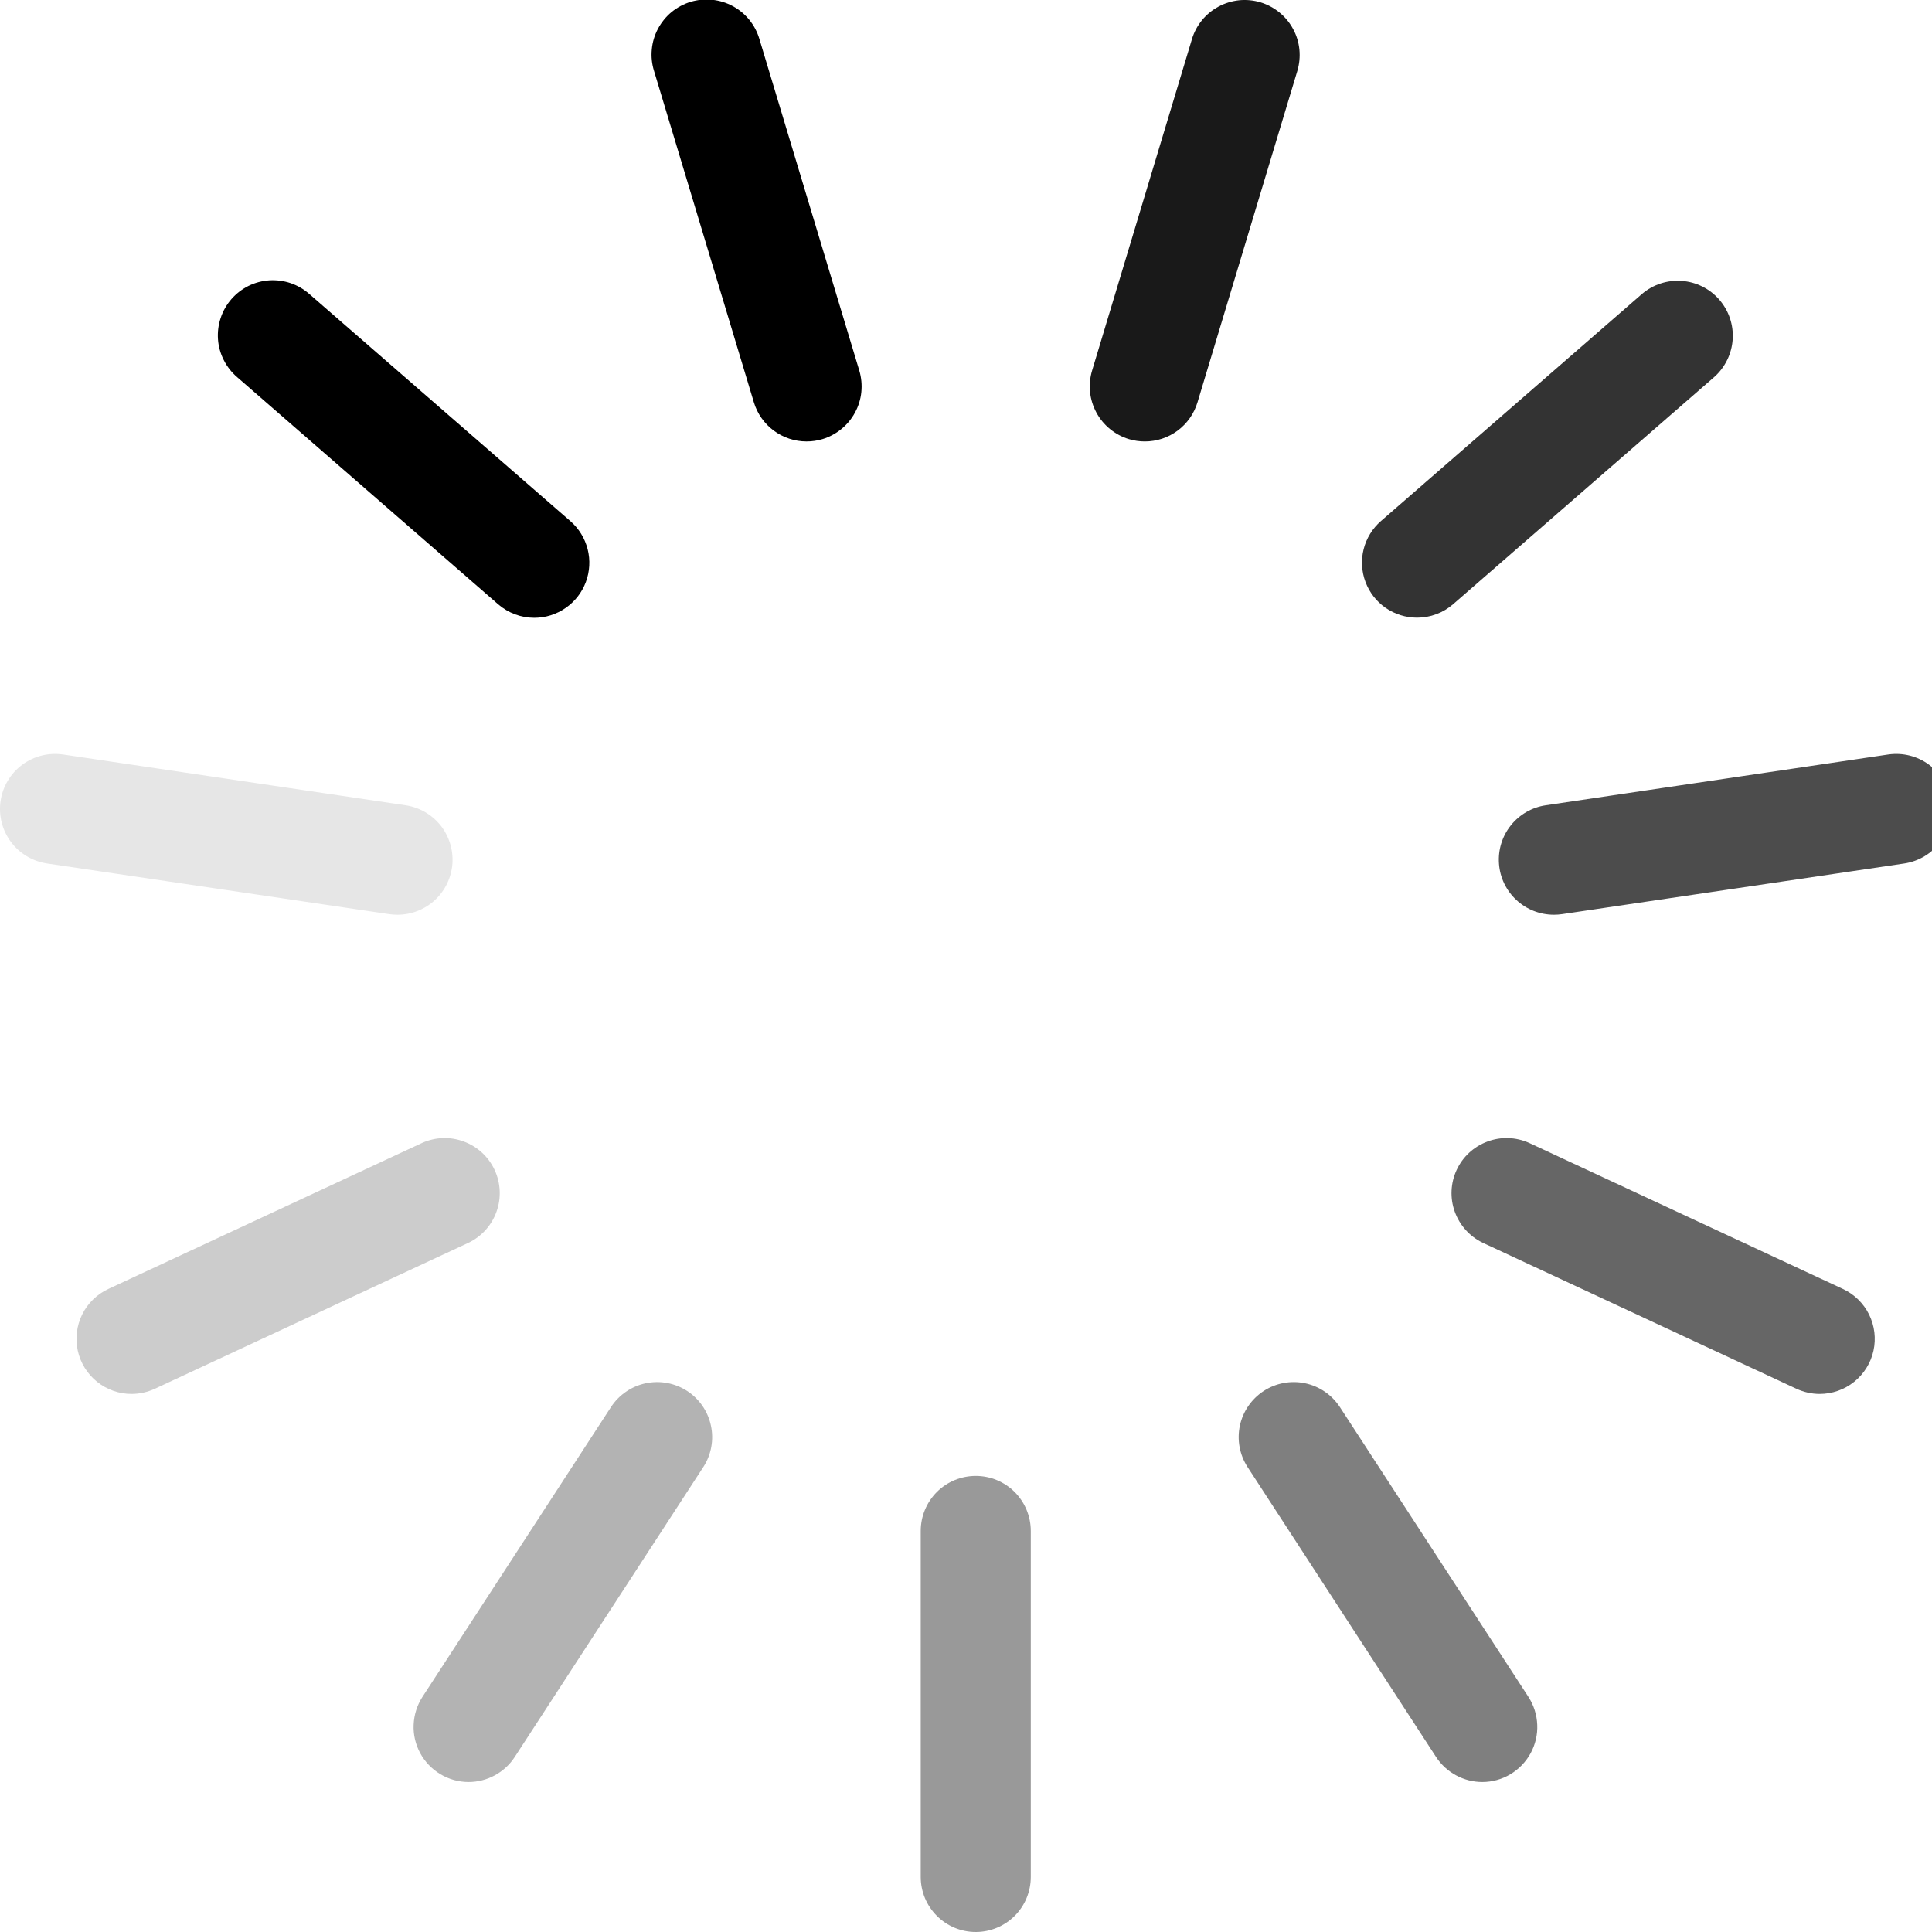
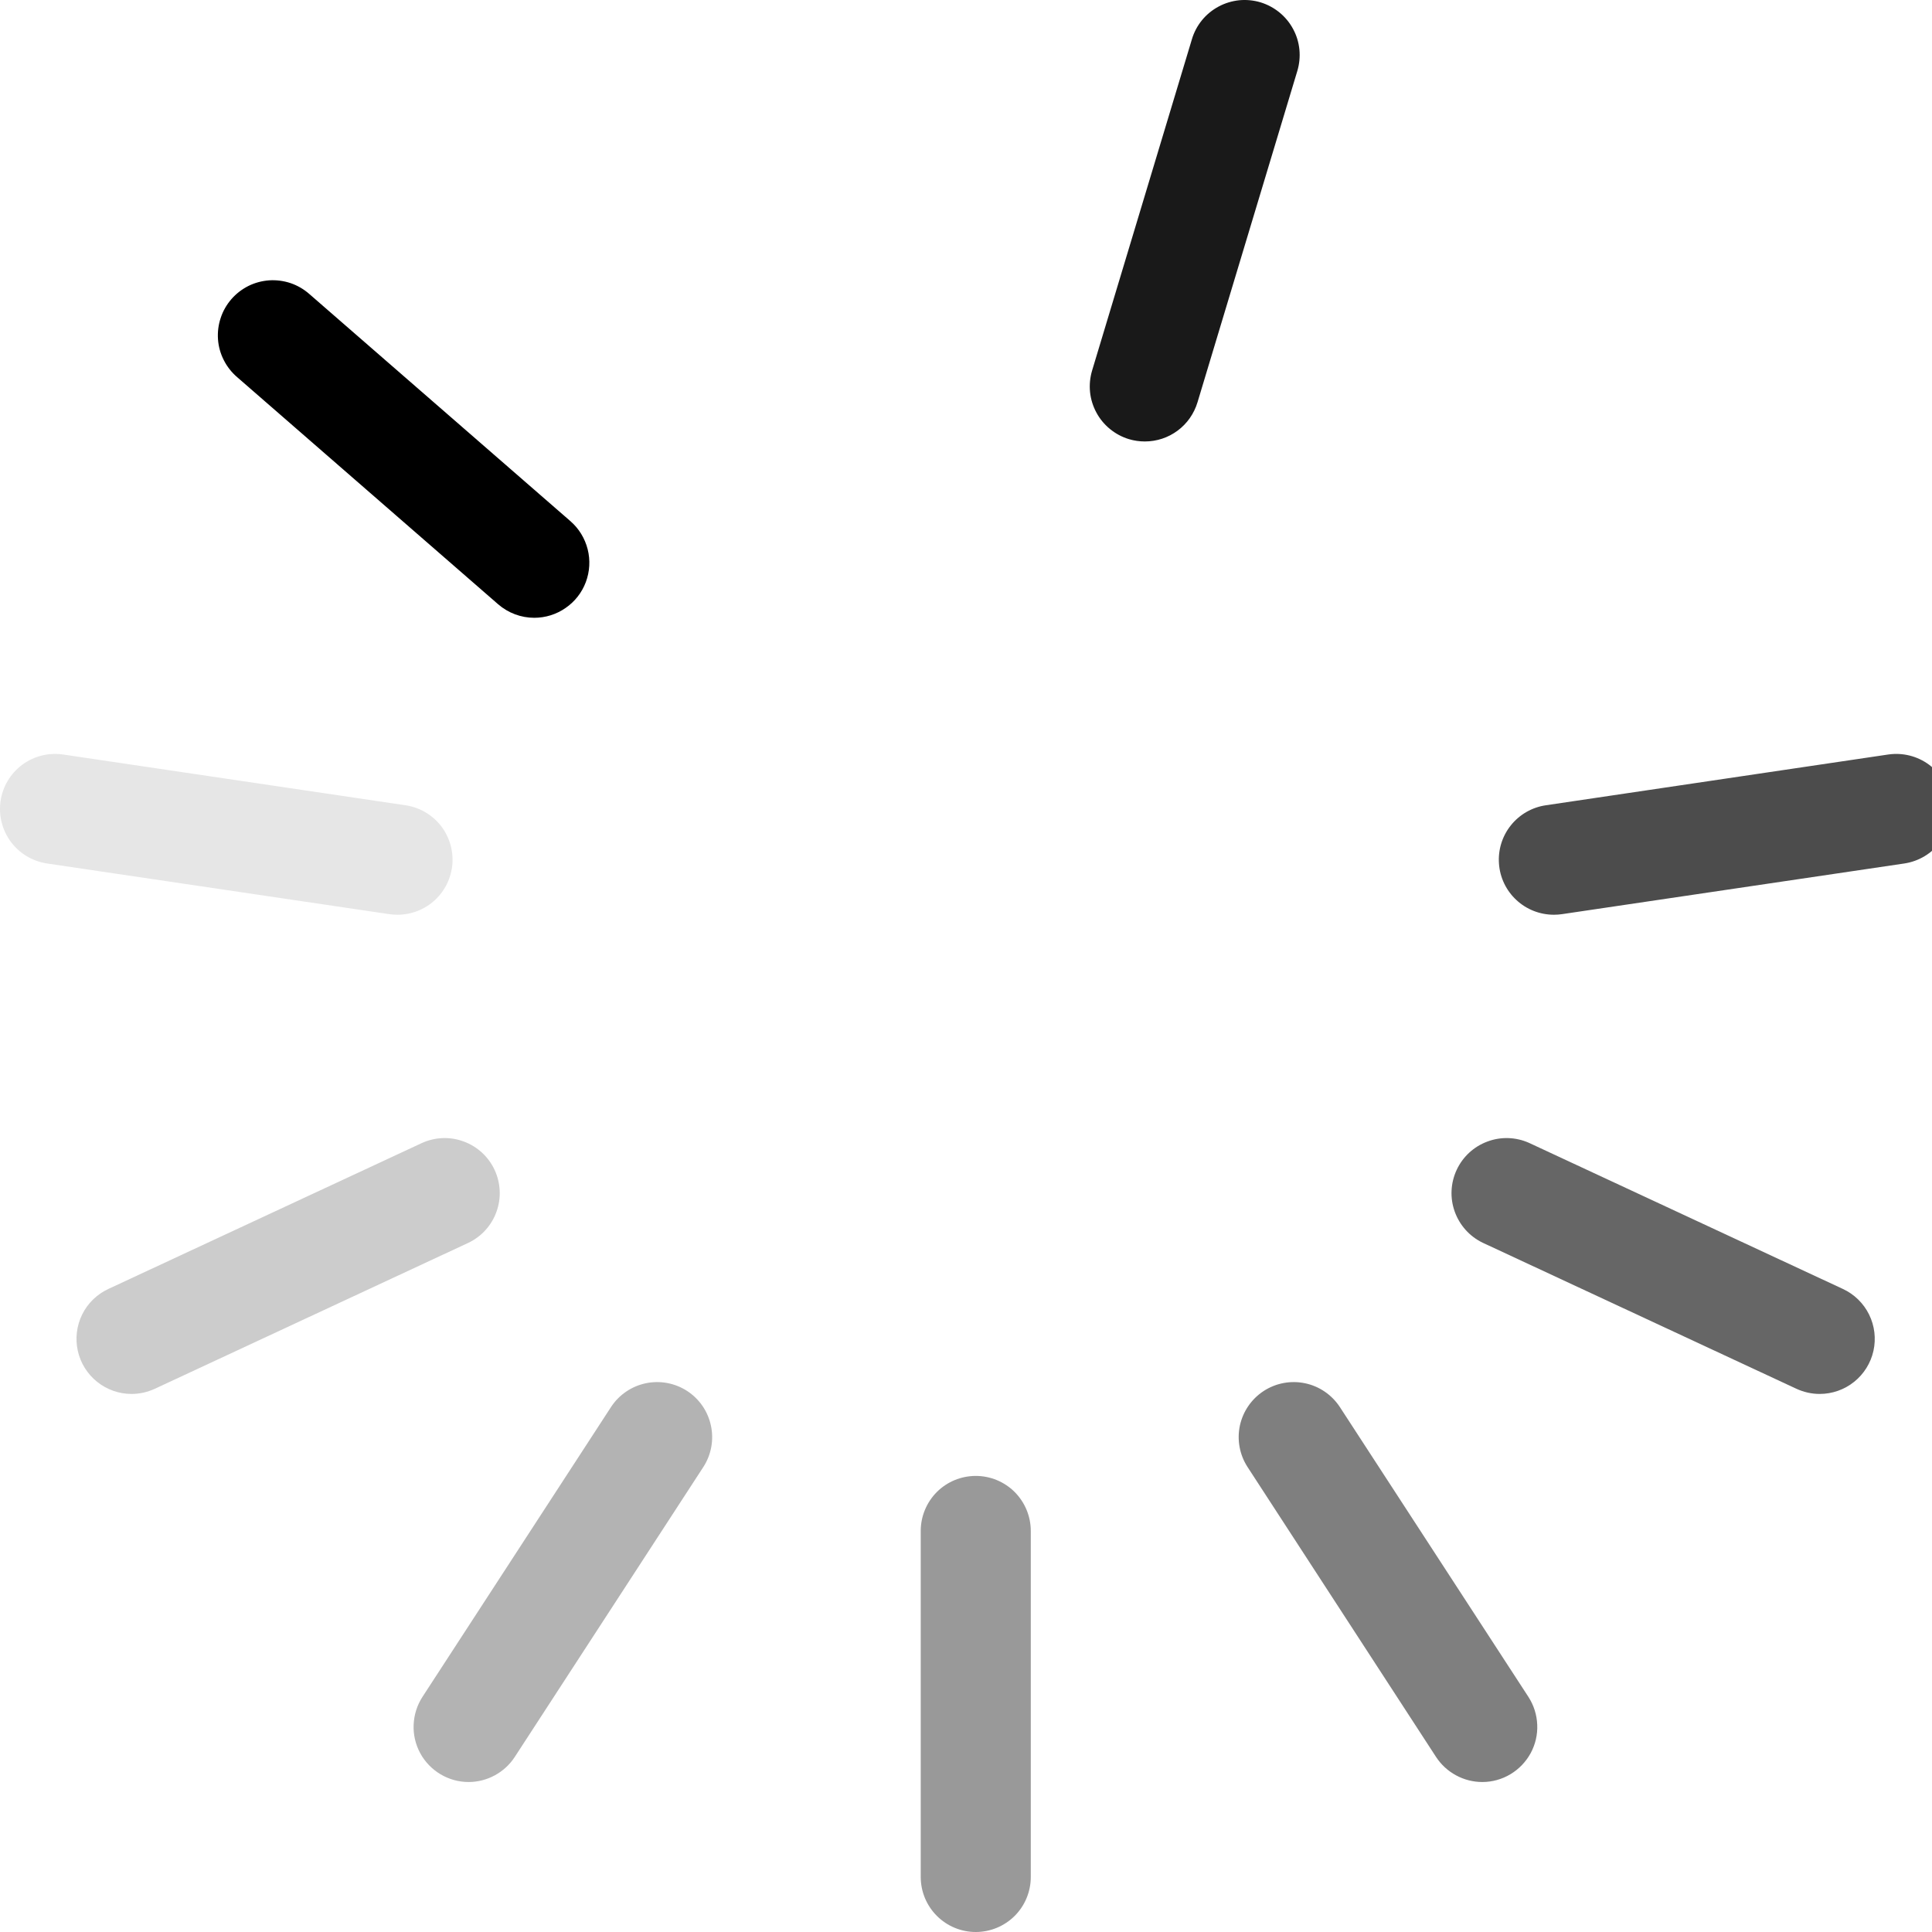
<svg xmlns="http://www.w3.org/2000/svg" width="30" height="30" viewBox="0 0 30 30" fill="none">
  <g clip-path="url(#clip0_2067_2391)">
    <path opacity="0.4" d="M15.152 30C14.925 30 14.707 29.91 14.547 29.749C14.387 29.589 14.297 29.372 14.297 29.145V23.773C14.297 23.546 14.387 23.329 14.547 23.168C14.707 23.008 14.925 22.918 15.152 22.918C15.378 22.918 15.596 23.008 15.756 23.168C15.916 23.329 16.006 23.546 16.006 23.773V29.146C16.006 29.372 15.916 29.59 15.756 29.75C15.595 29.91 15.378 30 15.152 30Z" fill="black" />
    <path opacity="0.3" d="M7.276 27.671C7.122 27.671 6.971 27.629 6.839 27.55C6.707 27.471 6.598 27.358 6.525 27.223C6.452 27.088 6.416 26.935 6.423 26.782C6.429 26.628 6.476 26.479 6.56 26.349L9.49 21.845C9.614 21.657 9.808 21.525 10.029 21.479C10.25 21.433 10.48 21.476 10.67 21.599C10.859 21.722 10.992 21.915 11.039 22.136C11.087 22.357 11.045 22.587 10.923 22.777L7.993 27.282C7.916 27.401 7.809 27.499 7.684 27.567C7.559 27.635 7.419 27.671 7.276 27.671Z" fill="black" />
    <path opacity="0.2" d="M2.043 21.645C1.849 21.645 1.66 21.579 1.508 21.457C1.356 21.335 1.25 21.165 1.208 20.975C1.166 20.785 1.19 20.586 1.276 20.411C1.362 20.237 1.506 20.097 1.682 20.015L6.555 17.747C6.76 17.655 6.993 17.647 7.203 17.726C7.414 17.804 7.585 17.962 7.68 18.166C7.775 18.37 7.786 18.603 7.71 18.814C7.635 19.026 7.479 19.199 7.276 19.297L2.404 21.565C2.291 21.617 2.168 21.645 2.043 21.645Z" fill="black" />
    <path opacity="0.1" d="M6.171 14.204C6.129 14.204 6.087 14.201 6.045 14.195L0.73 13.408C0.505 13.374 0.303 13.253 0.168 13.071C0.033 12.889 -0.024 12.661 0.009 12.437C0.042 12.212 0.163 12.011 0.345 11.875C0.528 11.74 0.756 11.683 0.98 11.716L6.296 12.504C6.509 12.535 6.703 12.646 6.839 12.814C6.974 12.983 7.04 13.196 7.025 13.412C7.009 13.627 6.912 13.829 6.754 13.976C6.595 14.123 6.387 14.204 6.171 14.204Z" fill="black" />
    <path d="M8.296 9.593C8.09 9.593 7.891 9.518 7.735 9.383L3.682 5.856C3.596 5.782 3.526 5.693 3.475 5.592C3.424 5.492 3.393 5.382 3.385 5.269C3.377 5.157 3.391 5.044 3.427 4.937C3.462 4.829 3.519 4.731 3.593 4.645C3.667 4.56 3.757 4.491 3.858 4.44C3.959 4.39 4.069 4.361 4.182 4.353C4.294 4.346 4.407 4.361 4.514 4.397C4.621 4.434 4.719 4.491 4.804 4.566L8.858 8.093C8.989 8.207 9.082 8.359 9.125 8.528C9.168 8.697 9.158 8.874 9.097 9.038C9.036 9.201 8.927 9.341 8.783 9.44C8.64 9.54 8.47 9.593 8.296 9.593Z" fill="black" />
-     <path d="M12.524 6.855C12.34 6.855 12.162 6.796 12.014 6.686C11.867 6.577 11.759 6.423 11.706 6.247L10.156 1.102C10.122 0.994 10.11 0.88 10.121 0.768C10.131 0.655 10.164 0.546 10.217 0.446C10.27 0.347 10.342 0.258 10.429 0.186C10.517 0.115 10.617 0.061 10.726 0.028C10.834 -0.004 10.947 -0.015 11.06 -0.003C11.172 0.008 11.281 0.042 11.38 0.096C11.48 0.15 11.567 0.223 11.638 0.311C11.709 0.399 11.761 0.5 11.793 0.609L13.343 5.754C13.375 5.862 13.386 5.974 13.375 6.086C13.364 6.198 13.331 6.306 13.277 6.405C13.224 6.504 13.152 6.591 13.065 6.662C12.978 6.733 12.878 6.787 12.771 6.819C12.691 6.843 12.607 6.855 12.524 6.855Z" fill="black" />
    <path opacity="0.9" d="M17.777 6.855C17.694 6.855 17.61 6.843 17.53 6.819C17.423 6.787 17.323 6.733 17.236 6.662C17.149 6.591 17.077 6.504 17.024 6.405C16.971 6.306 16.937 6.198 16.926 6.086C16.915 5.974 16.926 5.862 16.958 5.754L18.508 0.609C18.54 0.501 18.593 0.401 18.664 0.314C18.735 0.227 18.823 0.155 18.922 0.102C19.02 0.049 19.129 0.016 19.241 0.004C19.352 -0.007 19.465 0.004 19.573 0.036C19.68 0.069 19.78 0.122 19.867 0.193C19.954 0.264 20.026 0.351 20.079 0.45C20.133 0.549 20.166 0.658 20.177 0.769C20.188 0.881 20.177 0.994 20.145 1.101L18.595 6.246C18.542 6.422 18.434 6.577 18.287 6.686C18.14 6.796 17.961 6.855 17.777 6.855Z" fill="black" />
-     <path opacity="0.8" d="M22.004 9.591C21.83 9.591 21.66 9.538 21.516 9.439C21.373 9.34 21.264 9.199 21.203 9.036C21.142 8.873 21.132 8.695 21.175 8.526C21.218 8.358 21.311 8.206 21.442 8.092L25.496 4.565C25.668 4.418 25.89 4.345 26.115 4.362C26.34 4.378 26.549 4.483 26.697 4.653C26.845 4.823 26.92 5.045 26.905 5.27C26.89 5.495 26.787 5.705 26.618 5.855L22.565 9.381C22.409 9.517 22.21 9.591 22.004 9.591Z" fill="black" />
    <path opacity="0.7" d="M24.129 14.204C23.913 14.204 23.705 14.123 23.547 13.976C23.388 13.829 23.291 13.627 23.276 13.412C23.26 13.196 23.326 12.983 23.462 12.814C23.597 12.646 23.791 12.535 24.005 12.504L29.32 11.716C29.544 11.683 29.773 11.74 29.955 11.875C30.137 12.011 30.258 12.212 30.291 12.437C30.324 12.661 30.267 12.889 30.132 13.071C29.997 13.253 29.795 13.374 29.571 13.408L24.254 14.195C24.213 14.201 24.171 14.204 24.129 14.204Z" fill="black" />
    <path opacity="0.6" d="M28.256 21.645C28.131 21.645 28.008 21.617 27.895 21.565L23.023 19.297C22.82 19.199 22.665 19.026 22.589 18.814C22.513 18.603 22.524 18.37 22.619 18.166C22.714 17.962 22.885 17.804 23.096 17.726C23.306 17.647 23.539 17.655 23.744 17.747L28.617 20.015C28.793 20.097 28.937 20.237 29.023 20.412C29.109 20.586 29.133 20.785 29.091 20.975C29.049 21.165 28.943 21.335 28.791 21.457C28.639 21.579 28.45 21.645 28.255 21.645H28.256Z" fill="black" />
    <path opacity="0.5" d="M23.017 27.671C22.874 27.671 22.734 27.635 22.609 27.567C22.483 27.499 22.377 27.401 22.299 27.282L19.37 22.777C19.248 22.587 19.206 22.357 19.253 22.136C19.301 21.915 19.434 21.722 19.623 21.599C19.812 21.476 20.043 21.433 20.264 21.479C20.485 21.525 20.678 21.657 20.803 21.845L23.733 26.349C23.817 26.479 23.864 26.628 23.87 26.782C23.877 26.935 23.841 27.088 23.768 27.223C23.694 27.358 23.586 27.471 23.454 27.55C23.322 27.629 23.171 27.671 23.017 27.671Z" fill="black" />
  </g>
  <defs>
    <clipPath id="clip0_2067_2391">
      <rect width="30.299" height="30" fill="white" />
    </clipPath>
  </defs>
</svg>